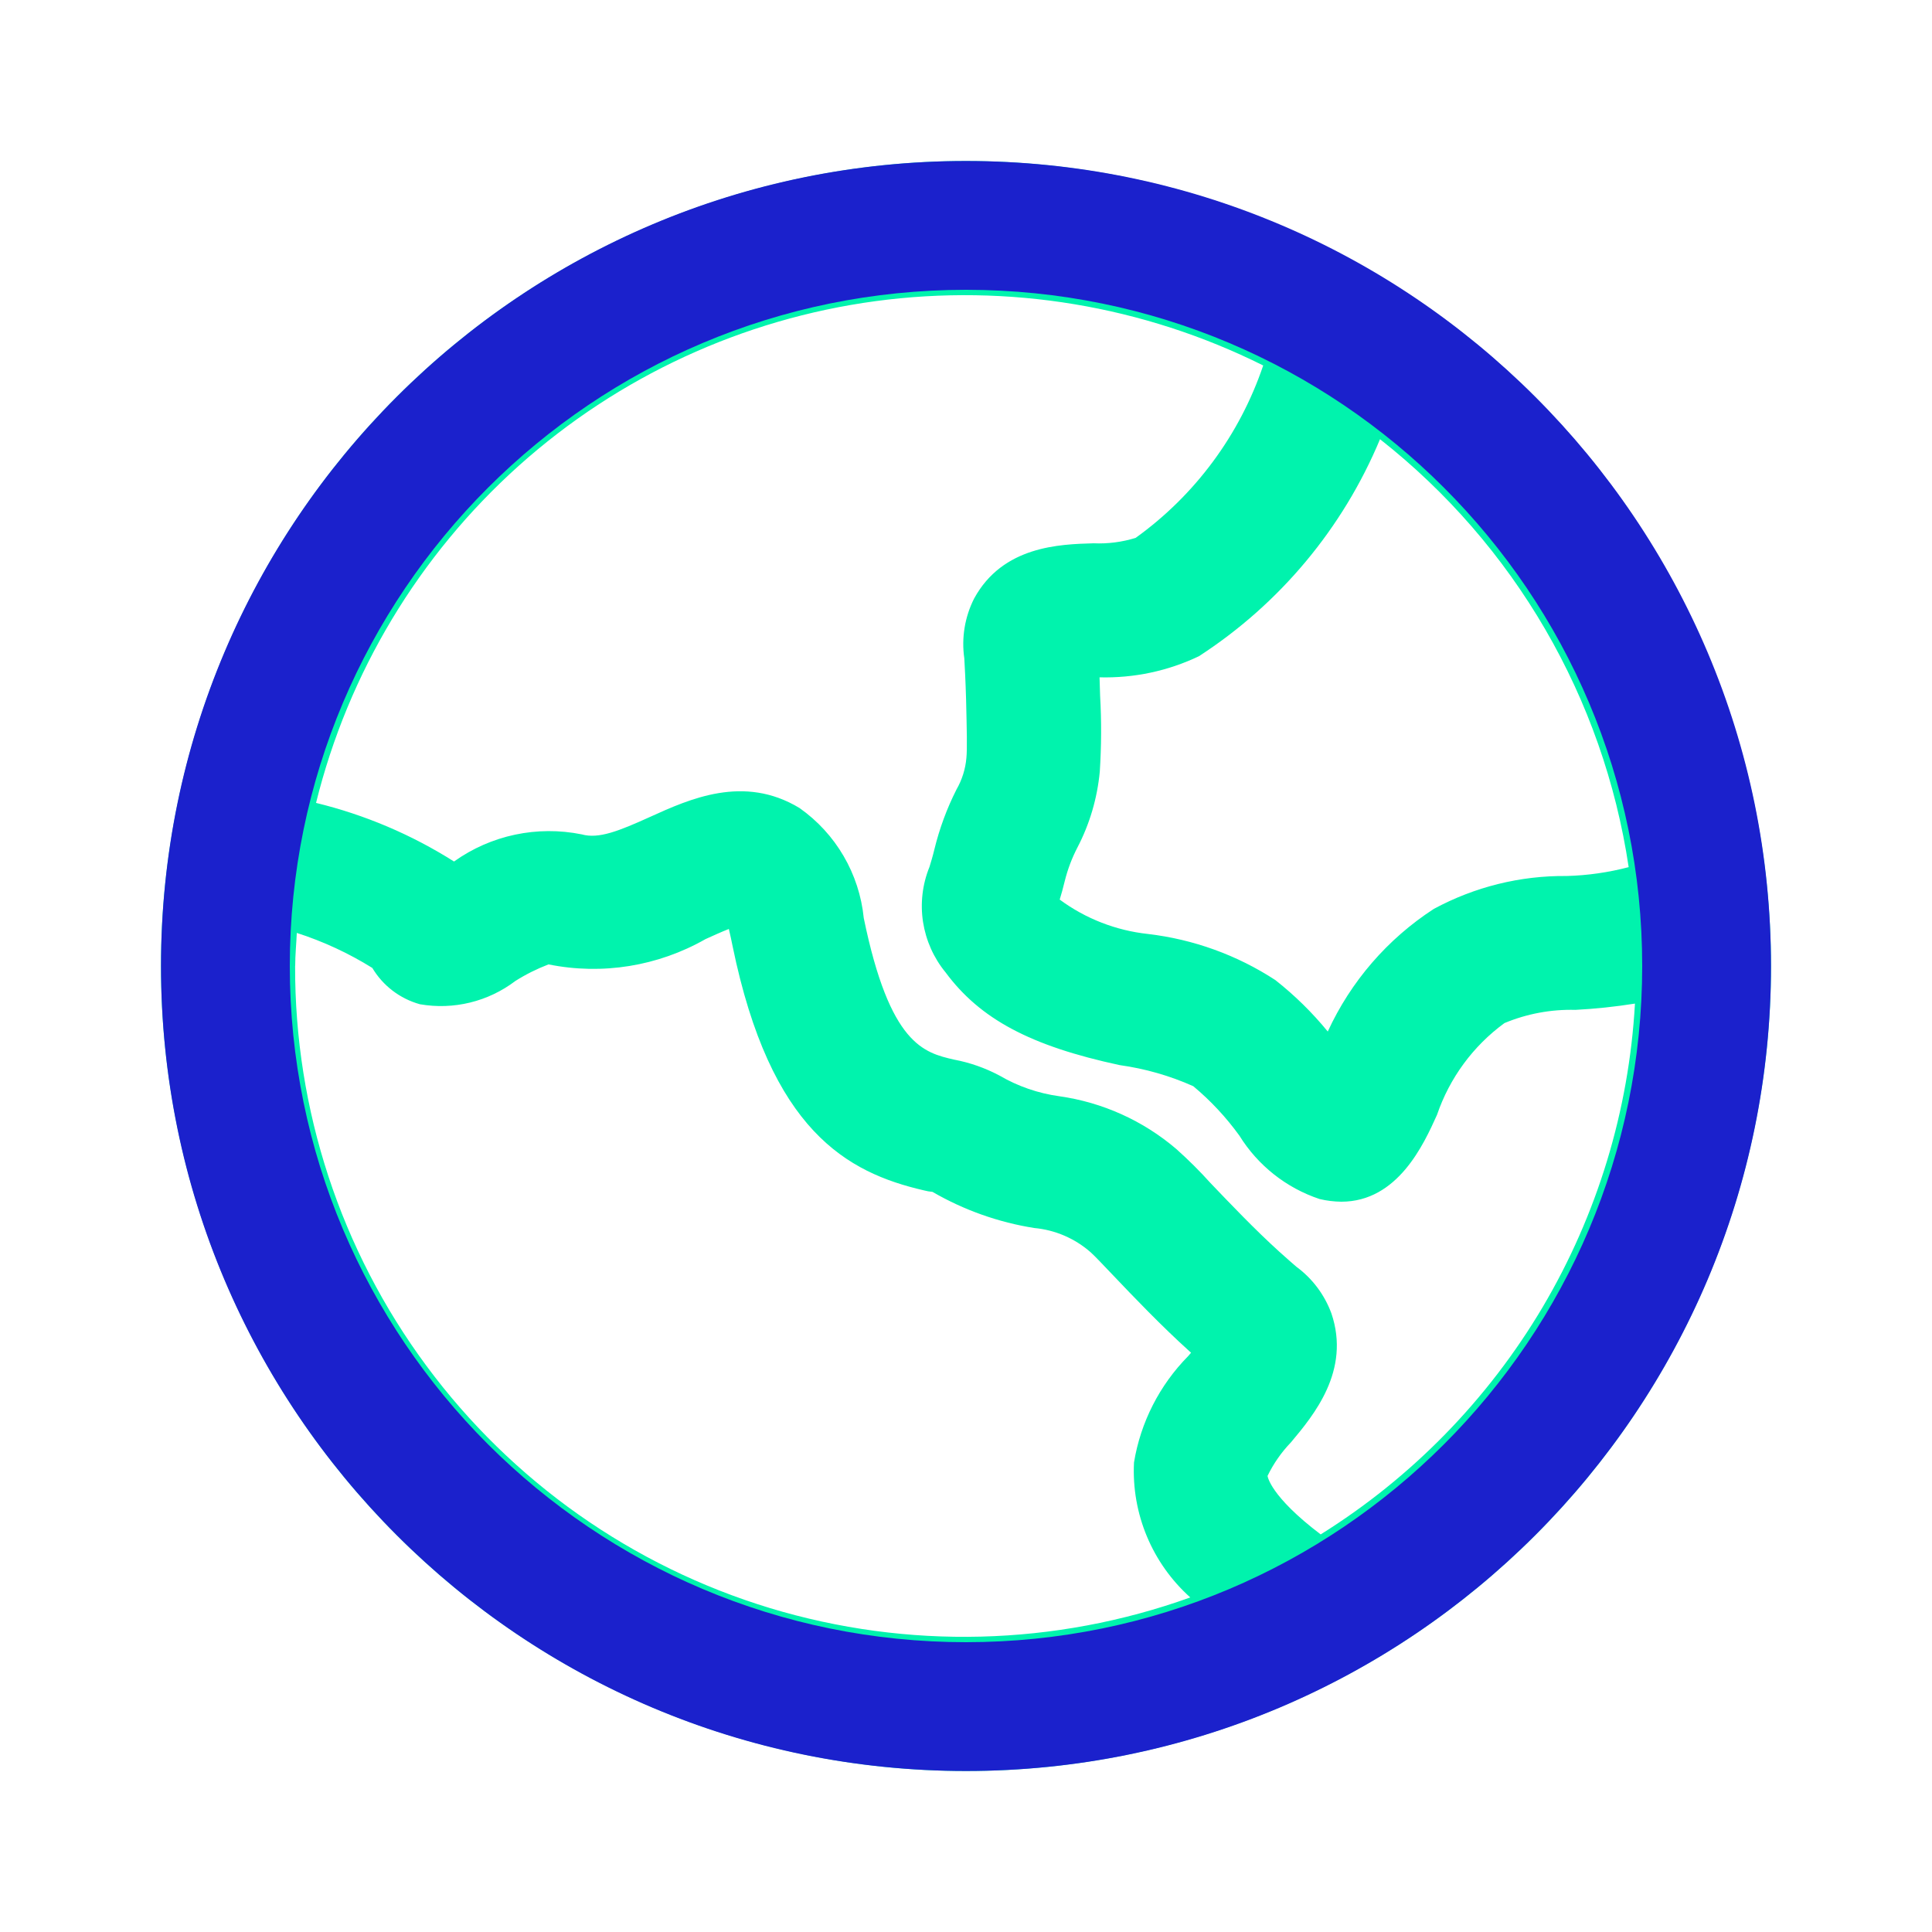
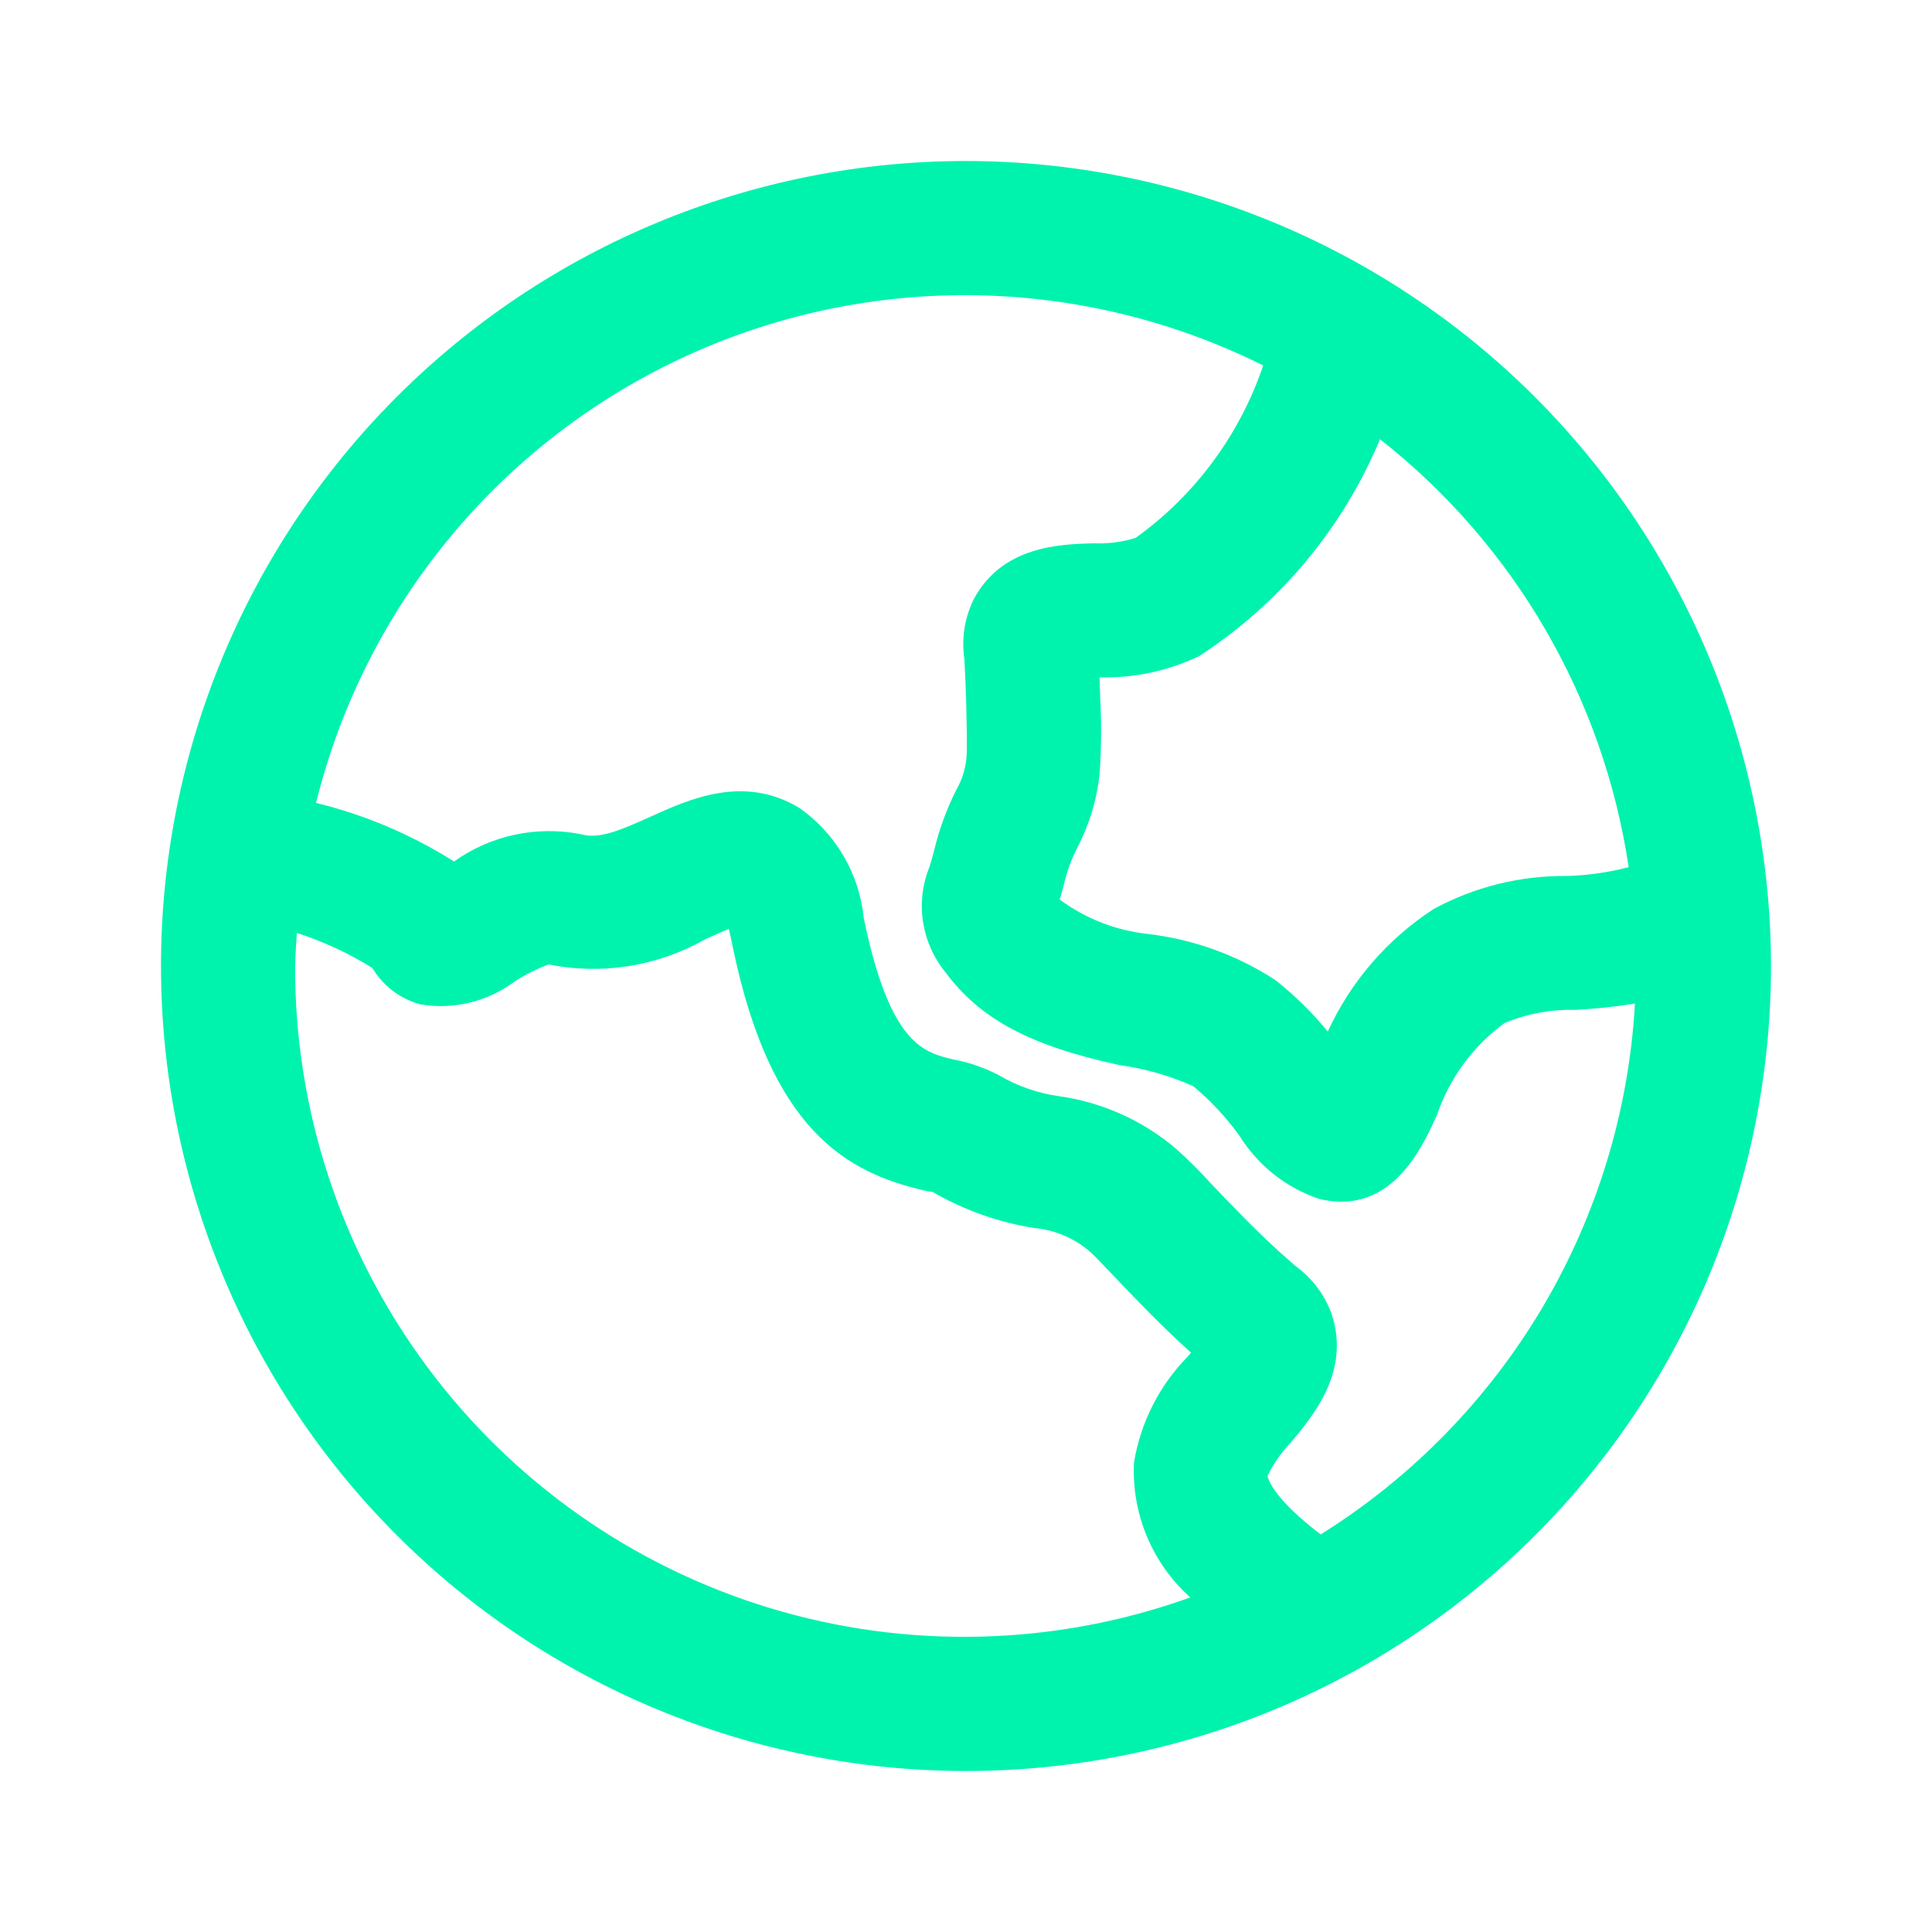
<svg xmlns="http://www.w3.org/2000/svg" width="24" height="24" viewBox="0 0 24 24" fill="none">
  <path d="M12 2C9.348 2 6.804 3.054 4.929 4.929C3.054 6.804 2 9.348 2 12C2 14.652 3.054 17.196 4.929 19.071C6.804 20.946 9.348 22 12 22C14.652 22 17.196 20.946 19.071 19.071C20.946 17.196 22 14.652 22 12C21.997 9.349 20.942 6.807 19.068 4.932C17.193 3.057 14.651 2.003 12 2ZM20.232 10.772C19.98 10.838 19.722 10.875 19.462 10.882C18.886 10.876 18.318 11.017 17.811 11.291C17.236 11.664 16.78 12.192 16.494 12.814C16.301 12.578 16.083 12.364 15.843 12.175C15.367 11.864 14.824 11.668 14.259 11.602C13.863 11.559 13.485 11.412 13.164 11.175C13.184 11.11 13.205 11.035 13.226 10.948C13.262 10.802 13.315 10.661 13.384 10.528C13.537 10.235 13.631 9.914 13.662 9.585C13.682 9.272 13.684 8.958 13.666 8.645C13.664 8.559 13.662 8.482 13.659 8.414H13.659C14.085 8.425 14.508 8.336 14.893 8.152C15.898 7.501 16.682 6.561 17.143 5.456C18.813 6.769 19.918 8.671 20.232 10.772L20.232 10.772ZM3.667 12C3.667 11.861 3.681 11.726 3.687 11.589C4.016 11.695 4.331 11.841 4.625 12.024C4.757 12.245 4.968 12.406 5.216 12.475C5.634 12.548 6.064 12.443 6.402 12.186C6.532 12.104 6.67 12.035 6.814 11.98C7.481 12.115 8.173 12.003 8.764 11.666C8.85 11.627 8.962 11.576 9.054 11.54C9.071 11.608 9.087 11.688 9.1 11.751C9.571 14.044 10.52 14.566 11.476 14.787C11.511 14.796 11.547 14.803 11.584 14.806C11.974 15.032 12.404 15.185 12.85 15.255C13.108 15.279 13.352 15.384 13.547 15.555C13.603 15.605 13.703 15.712 13.831 15.846C14.083 16.111 14.429 16.473 14.775 16.785L14.796 16.804C14.783 16.819 14.771 16.834 14.759 16.847C14.404 17.207 14.169 17.668 14.087 18.167C14.055 18.803 14.312 19.419 14.786 19.844C13.105 20.448 11.274 20.494 9.564 19.976C7.854 19.457 6.357 18.401 5.295 16.964C4.232 15.528 3.661 13.787 3.666 12L3.667 12ZM16.406 19.061C15.775 18.583 15.746 18.336 15.746 18.334C15.82 18.181 15.918 18.041 16.036 17.918C16.315 17.585 16.782 17.029 16.539 16.315V16.315C16.454 16.084 16.303 15.882 16.104 15.736C16.052 15.691 15.984 15.632 15.892 15.549C15.592 15.278 15.271 14.941 15.037 14.696H15.037C14.903 14.547 14.761 14.406 14.612 14.273C14.2 13.921 13.696 13.694 13.16 13.618C12.898 13.582 12.645 13.495 12.416 13.361C12.239 13.267 12.049 13.2 11.852 13.163C11.478 13.077 11.054 12.978 10.73 11.405V11.405C10.675 10.854 10.383 10.355 9.931 10.037C9.24 9.619 8.567 9.925 8.075 10.148C7.689 10.323 7.437 10.424 7.227 10.365V10.365C6.674 10.253 6.099 10.374 5.64 10.702C5.112 10.368 4.533 10.122 3.926 9.974C4.326 8.358 5.203 6.9 6.442 5.788C7.681 4.677 9.225 3.964 10.875 3.741C12.524 3.519 14.202 3.797 15.692 4.54C15.4 5.402 14.846 6.151 14.107 6.682C13.938 6.734 13.761 6.757 13.585 6.749C13.163 6.761 12.457 6.782 12.101 7.435H12.101C11.985 7.664 11.942 7.924 11.979 8.179C11.985 8.287 11.994 8.445 12.001 8.688C12.01 9.071 12.016 9.302 12.005 9.415C11.993 9.553 11.951 9.687 11.882 9.807C11.762 10.044 11.67 10.294 11.607 10.552C11.586 10.64 11.564 10.711 11.546 10.77C11.458 10.986 11.431 11.222 11.466 11.452C11.502 11.682 11.598 11.899 11.746 12.079C12.175 12.659 12.801 12.993 13.908 13.231C14.224 13.275 14.532 13.363 14.823 13.493C15.039 13.673 15.231 13.879 15.396 14.107C15.626 14.478 15.978 14.757 16.393 14.895C16.481 14.916 16.572 14.927 16.662 14.928C17.364 14.928 17.687 14.213 17.851 13.849C18.007 13.392 18.299 12.994 18.689 12.709C18.968 12.593 19.268 12.537 19.57 12.545C19.818 12.532 20.065 12.506 20.31 12.467C20.235 13.798 19.841 15.092 19.162 16.24C18.482 17.387 17.537 18.355 16.406 19.061L16.406 19.061Z" fill="#00F3AD" />
-   <path fill-rule="evenodd" clip-rule="evenodd" d="M12 20.4C16.639 20.4 20.4 16.639 20.4 12C20.4 7.361 16.639 3.6 12 3.6C7.361 3.6 3.6 7.361 3.6 12C3.6 16.639 7.361 20.4 12 20.4ZM12 22C17.523 22 22 17.523 22 12C22 6.477 17.523 2 12 2C6.477 2 2 6.477 2 12C2 17.523 6.477 22 12 22Z" fill="#1B21CC" />
</svg>